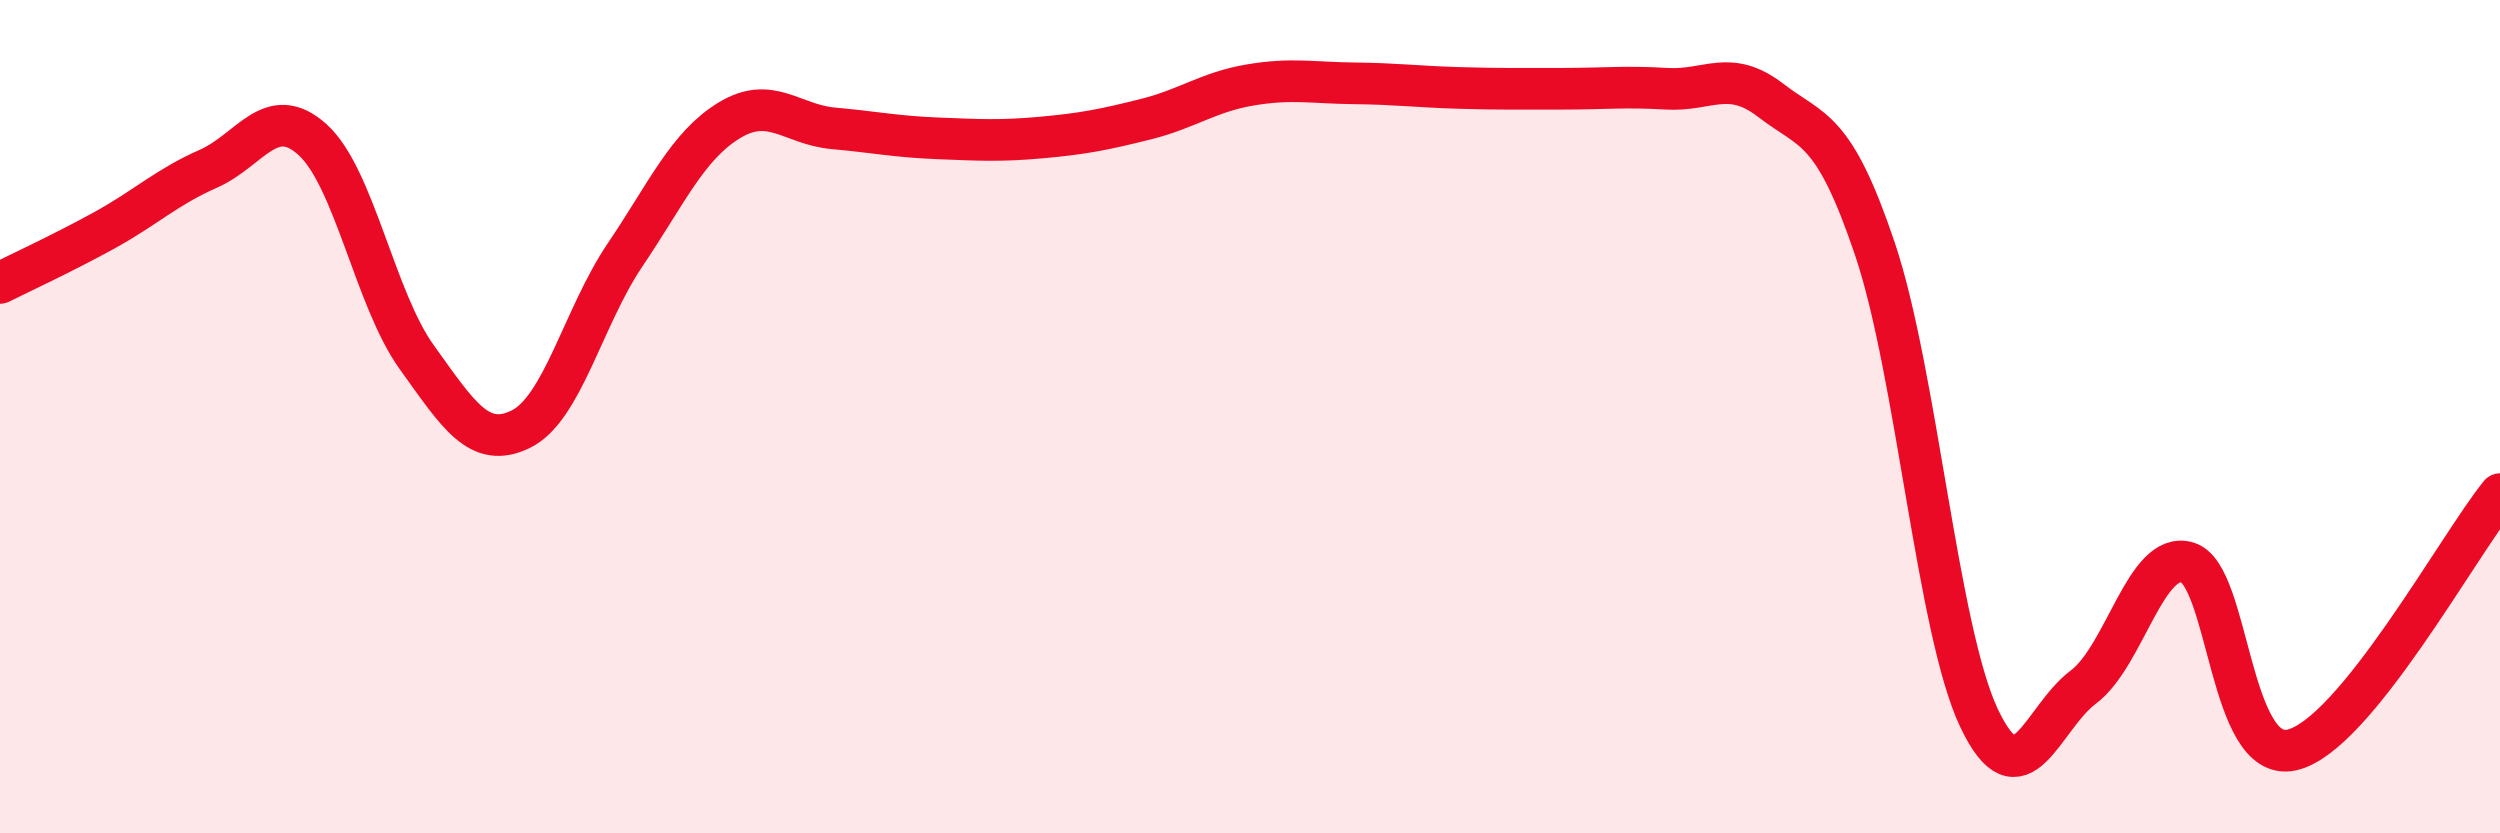
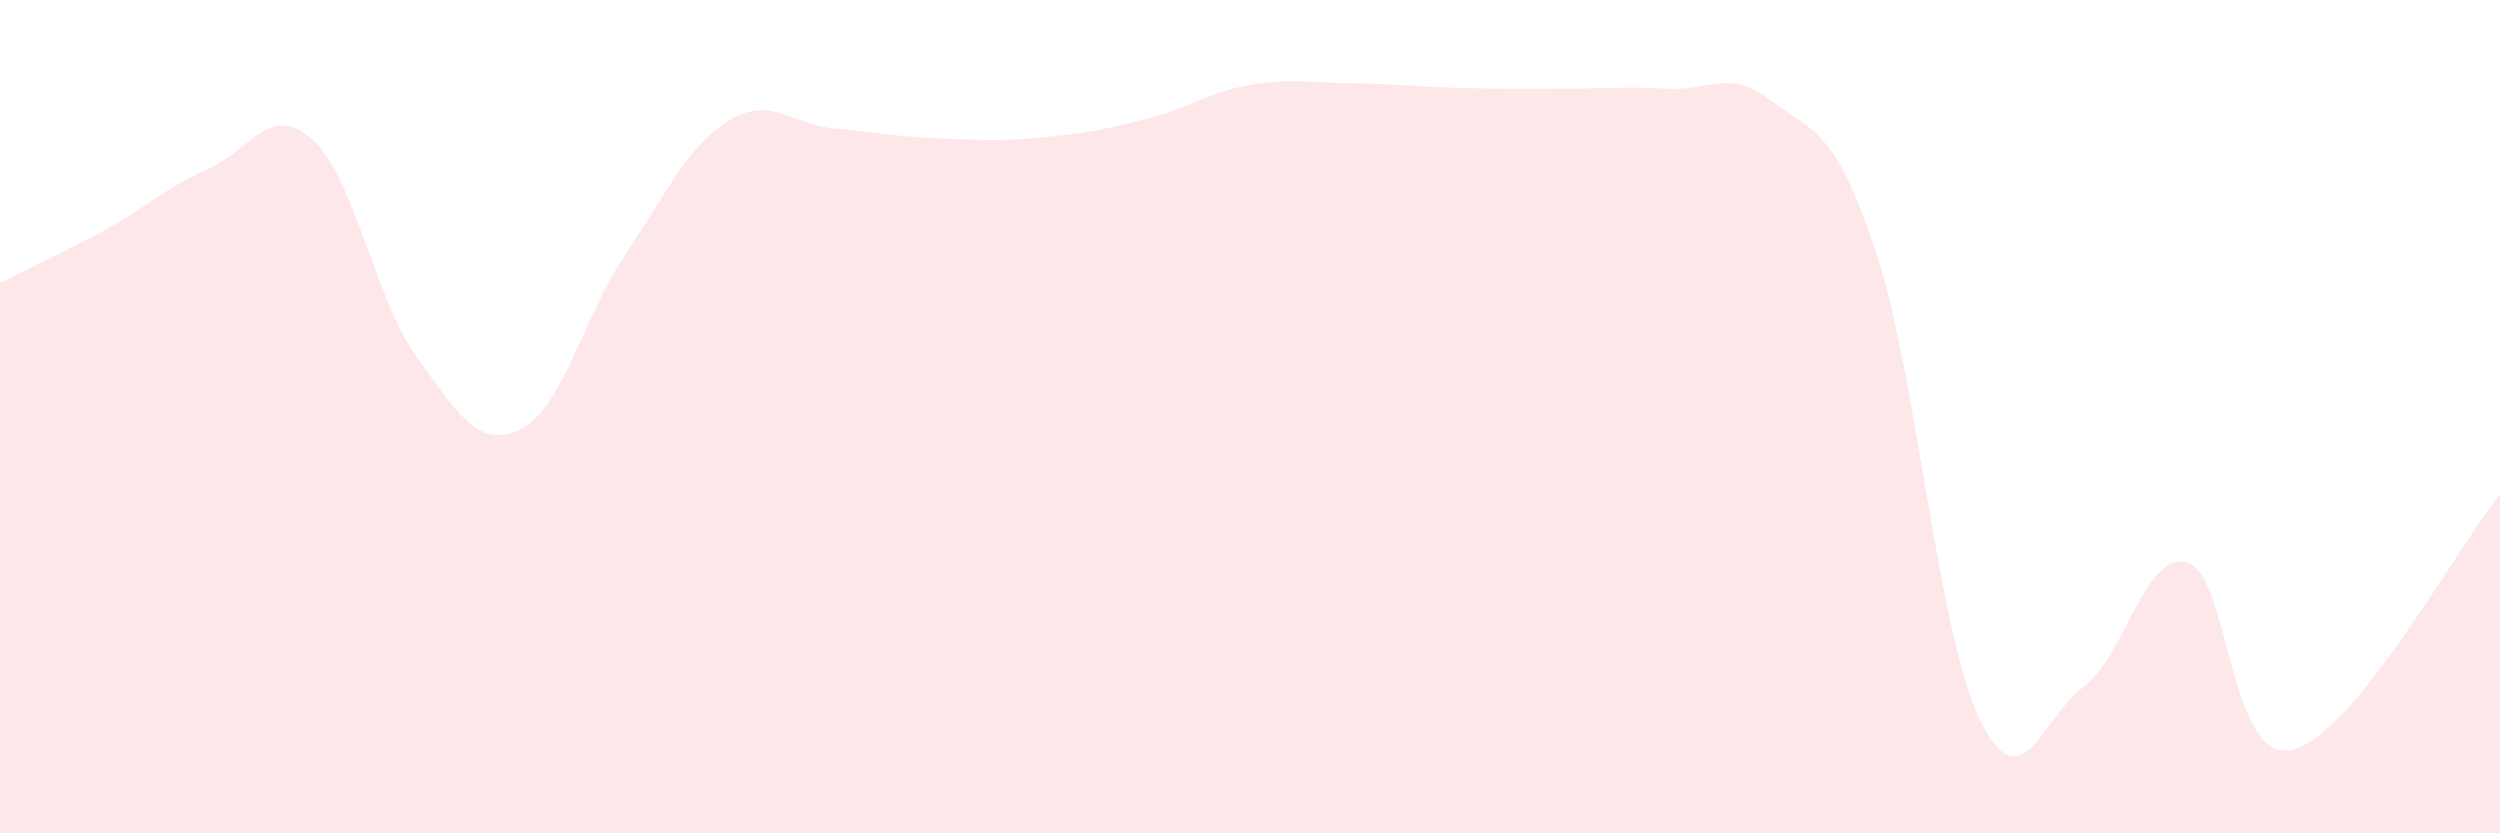
<svg xmlns="http://www.w3.org/2000/svg" width="60" height="20" viewBox="0 0 60 20">
  <path d="M 0,6.79 C 0.5,6.54 1.5,6.08 2.5,5.53 C 3.5,4.98 4,4.49 5,4.05 C 6,3.61 6.5,2.45 7.5,3.35 C 8.5,4.25 9,7.18 10,8.57 C 11,9.96 11.5,10.79 12.5,10.3 C 13.5,9.81 14,7.6 15,6.12 C 16,4.64 16.5,3.5 17.5,2.89 C 18.5,2.28 19,2.99 20,3.08 C 21,3.17 21.5,3.28 22.5,3.32 C 23.5,3.36 24,3.39 25,3.3 C 26,3.21 26.5,3.11 27.5,2.86 C 28.5,2.61 29,2.21 30,2.04 C 31,1.87 31.5,1.99 32.5,2 C 33.5,2.01 34,2.08 35,2.11 C 36,2.14 36.5,2.13 37.5,2.13 C 38.5,2.13 39,2.07 40,2.13 C 41,2.19 41.5,1.64 42.5,2.41 C 43.5,3.18 44,3.01 45,5.98 C 46,8.95 46.5,15.14 47.5,17.24 C 48.5,19.34 49,17.24 50,16.49 C 51,15.74 51.5,13.2 52.5,13.5 C 53.5,13.8 53.5,18.33 55,18 C 56.5,17.67 59,13.09 60,11.86L60 20L0 20Z" fill="#EB0A25" opacity="0.1" stroke-linecap="round" stroke-linejoin="round" />
-   <path d="M 0,6.79 C 0.5,6.54 1.5,6.08 2.5,5.53 C 3.5,4.98 4,4.49 5,4.05 C 6,3.61 6.5,2.45 7.5,3.35 C 8.5,4.25 9,7.18 10,8.57 C 11,9.96 11.5,10.79 12.5,10.3 C 13.5,9.81 14,7.6 15,6.12 C 16,4.64 16.5,3.5 17.5,2.89 C 18.5,2.28 19,2.99 20,3.08 C 21,3.17 21.5,3.28 22.5,3.32 C 23.5,3.36 24,3.39 25,3.3 C 26,3.21 26.5,3.11 27.5,2.86 C 28.5,2.61 29,2.21 30,2.04 C 31,1.87 31.5,1.99 32.5,2 C 33.5,2.01 34,2.08 35,2.11 C 36,2.14 36.5,2.13 37.5,2.13 C 38.5,2.13 39,2.07 40,2.13 C 41,2.19 41.5,1.64 42.5,2.41 C 43.5,3.18 44,3.01 45,5.98 C 46,8.95 46.5,15.14 47.5,17.24 C 48.5,19.34 49,17.24 50,16.49 C 51,15.74 51.5,13.2 52.5,13.5 C 53.5,13.8 53.5,18.33 55,18 C 56.5,17.67 59,13.09 60,11.86" stroke="#EB0A25" stroke-width="1" fill="none" stroke-linecap="round" stroke-linejoin="round" />
</svg>